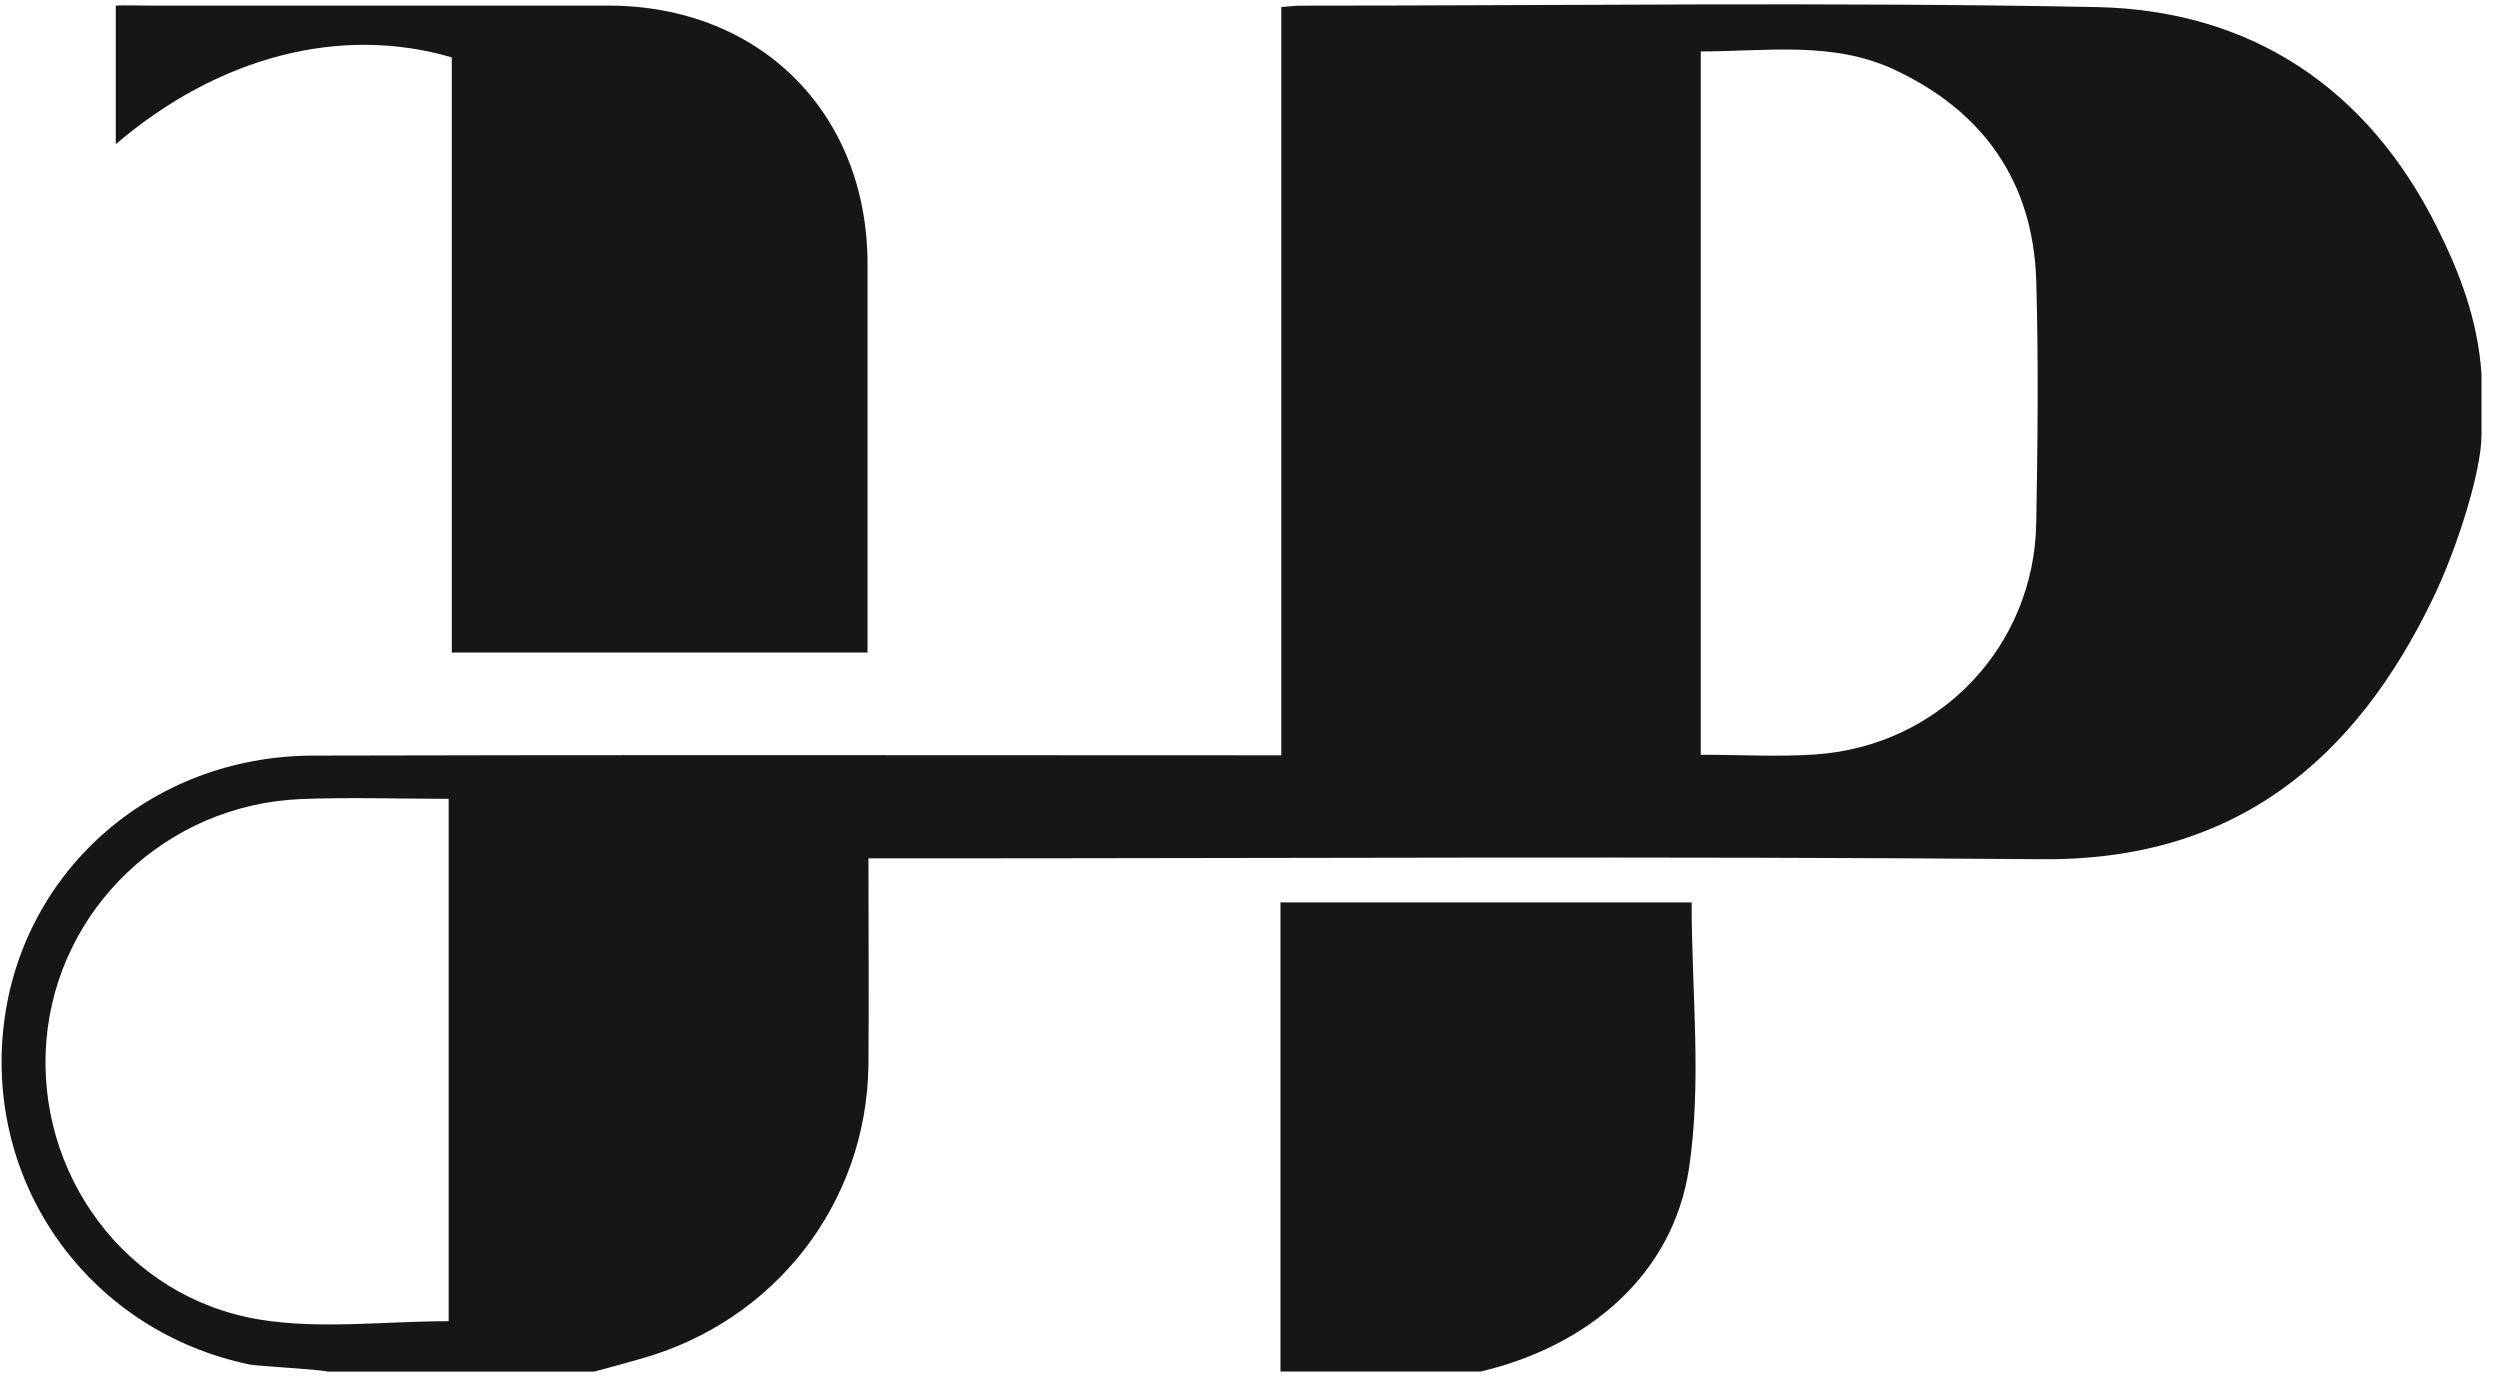
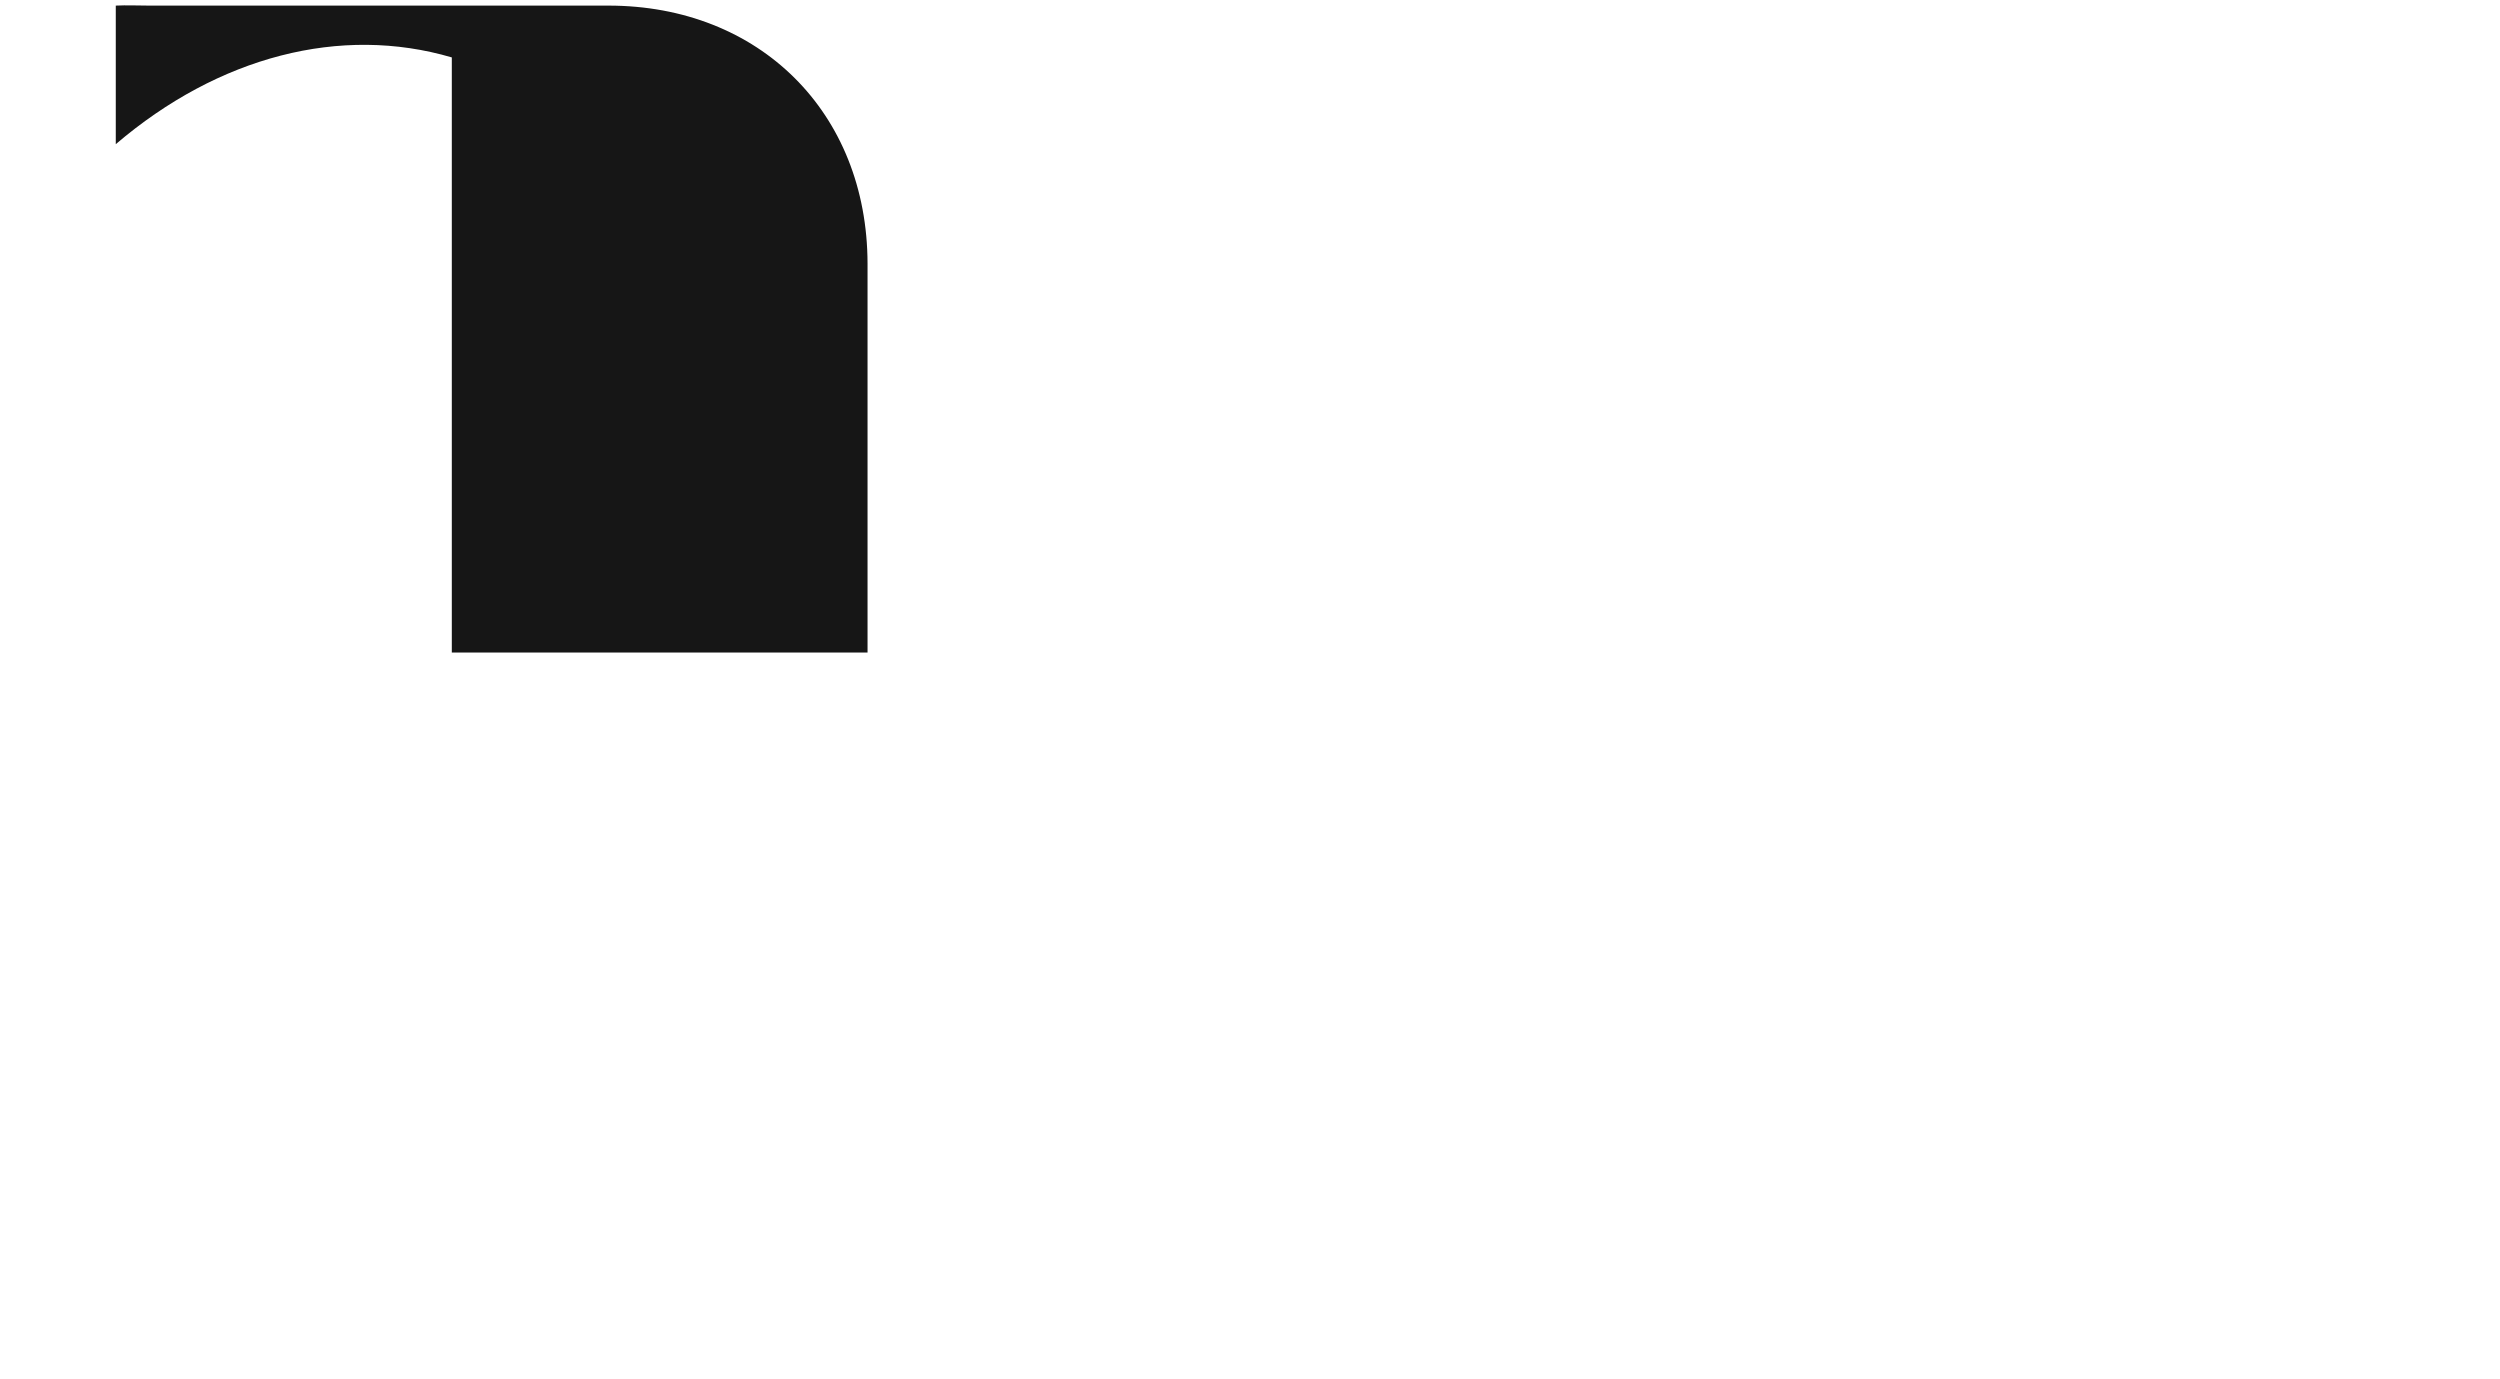
<svg xmlns="http://www.w3.org/2000/svg" fill="none" viewBox="0 0 58 32" height="32" width="58">
  <g clip-path="url(#clip0_443_1627)">
-     <path fill="#161616" d="M13.782 31.821H7.595C7.422 31.768 5.959 31.695 5.786 31.655C2.148 30.898 -0.287 27.604 0.072 23.919C0.431 20.273 3.465 17.543 7.256 17.53C14.42 17.51 21.584 17.523 28.748 17.523C29.055 17.523 29.354 17.523 29.726 17.523V0.164C29.919 0.151 30.046 0.131 30.172 0.131C36.325 0.131 42.485 0.044 48.638 0.164C52.243 0.237 54.944 2.063 56.547 5.291C57.066 6.327 57.484 7.422 57.571 8.671V10.099C57.571 10.91 57.019 12.689 56.46 13.851C54.651 17.63 51.864 19.974 47.367 19.934C38.613 19.861 29.859 19.914 21.105 19.914C20.799 19.914 20.494 19.914 20.148 19.914C20.148 21.601 20.161 23.155 20.148 24.709C20.108 27.923 17.966 30.666 14.846 31.529C14.493 31.629 14.141 31.728 13.788 31.821H13.782ZM39.451 17.51C40.383 17.51 41.254 17.563 42.119 17.503C44.999 17.304 47.194 15 47.241 12.131C47.274 10.258 47.294 8.385 47.241 6.513C47.168 4.215 46.017 2.581 43.941 1.612C42.511 0.948 40.995 1.193 39.458 1.193V17.51H39.451ZM10.409 30.652V18.533C9.232 18.533 8.101 18.493 6.97 18.539C3.857 18.672 1.336 21.083 1.077 24.131C0.817 27.226 2.913 30.101 6.019 30.613C7.429 30.845 8.906 30.652 10.409 30.652Z" />
-     <path fill="#161616" d="M29.707 31.82V20.936H39.246C39.246 23.014 39.485 25.1 39.186 27.099C38.813 29.589 36.826 31.236 34.351 31.82C34.164 31.82 34.334 31.82 34.164 31.82H29.707Z" />
    <path fill="#161616" d="M20.134 15.139H10.482V1.332C7.907 0.575 5.074 1.306 2.686 3.345V0.13C2.938 0.117 3.198 0.13 3.457 0.13C7.009 0.13 10.561 0.13 14.114 0.13C17.626 0.13 20.12 2.614 20.127 6.114C20.127 8.863 20.127 11.606 20.127 14.355C20.127 14.588 20.127 14.82 20.127 15.139H20.134Z" />
  </g>
  <defs>
    <clipPath id="clip0_443_1627">
      <rect transform="translate(0.035)" fill="white" height="32" width="57.931" />
    </clipPath>
  </defs>
</svg>